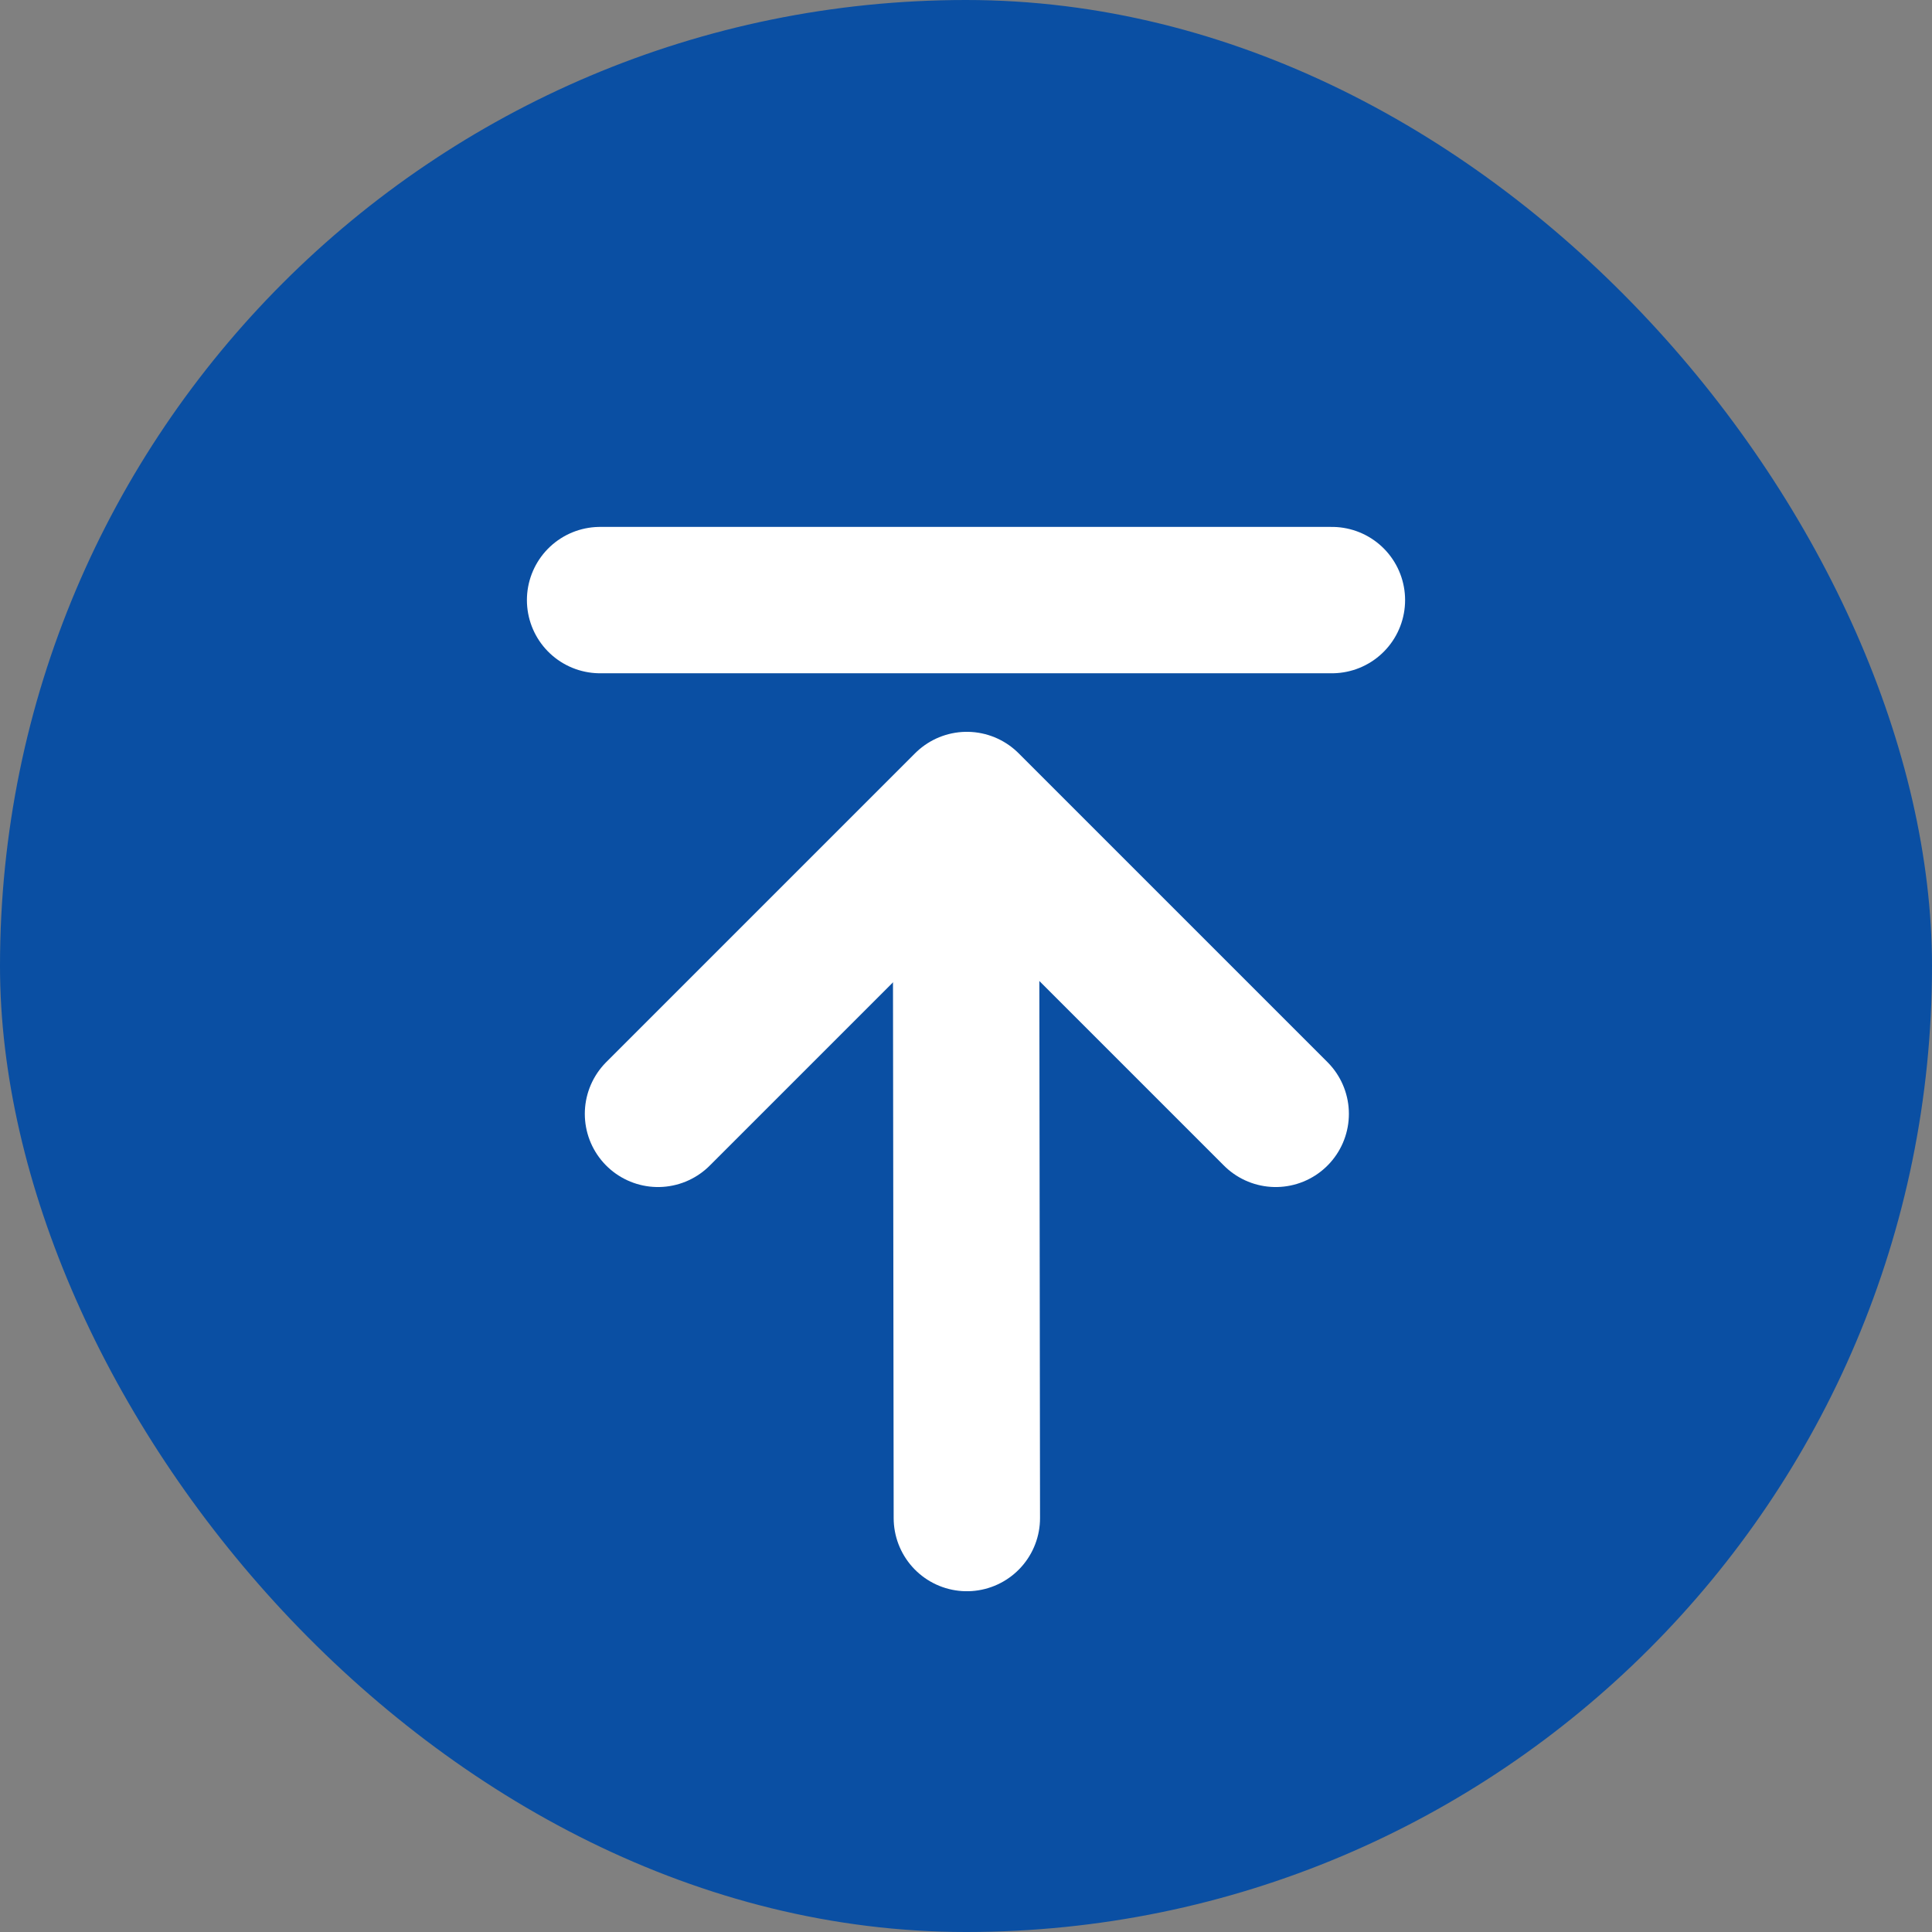
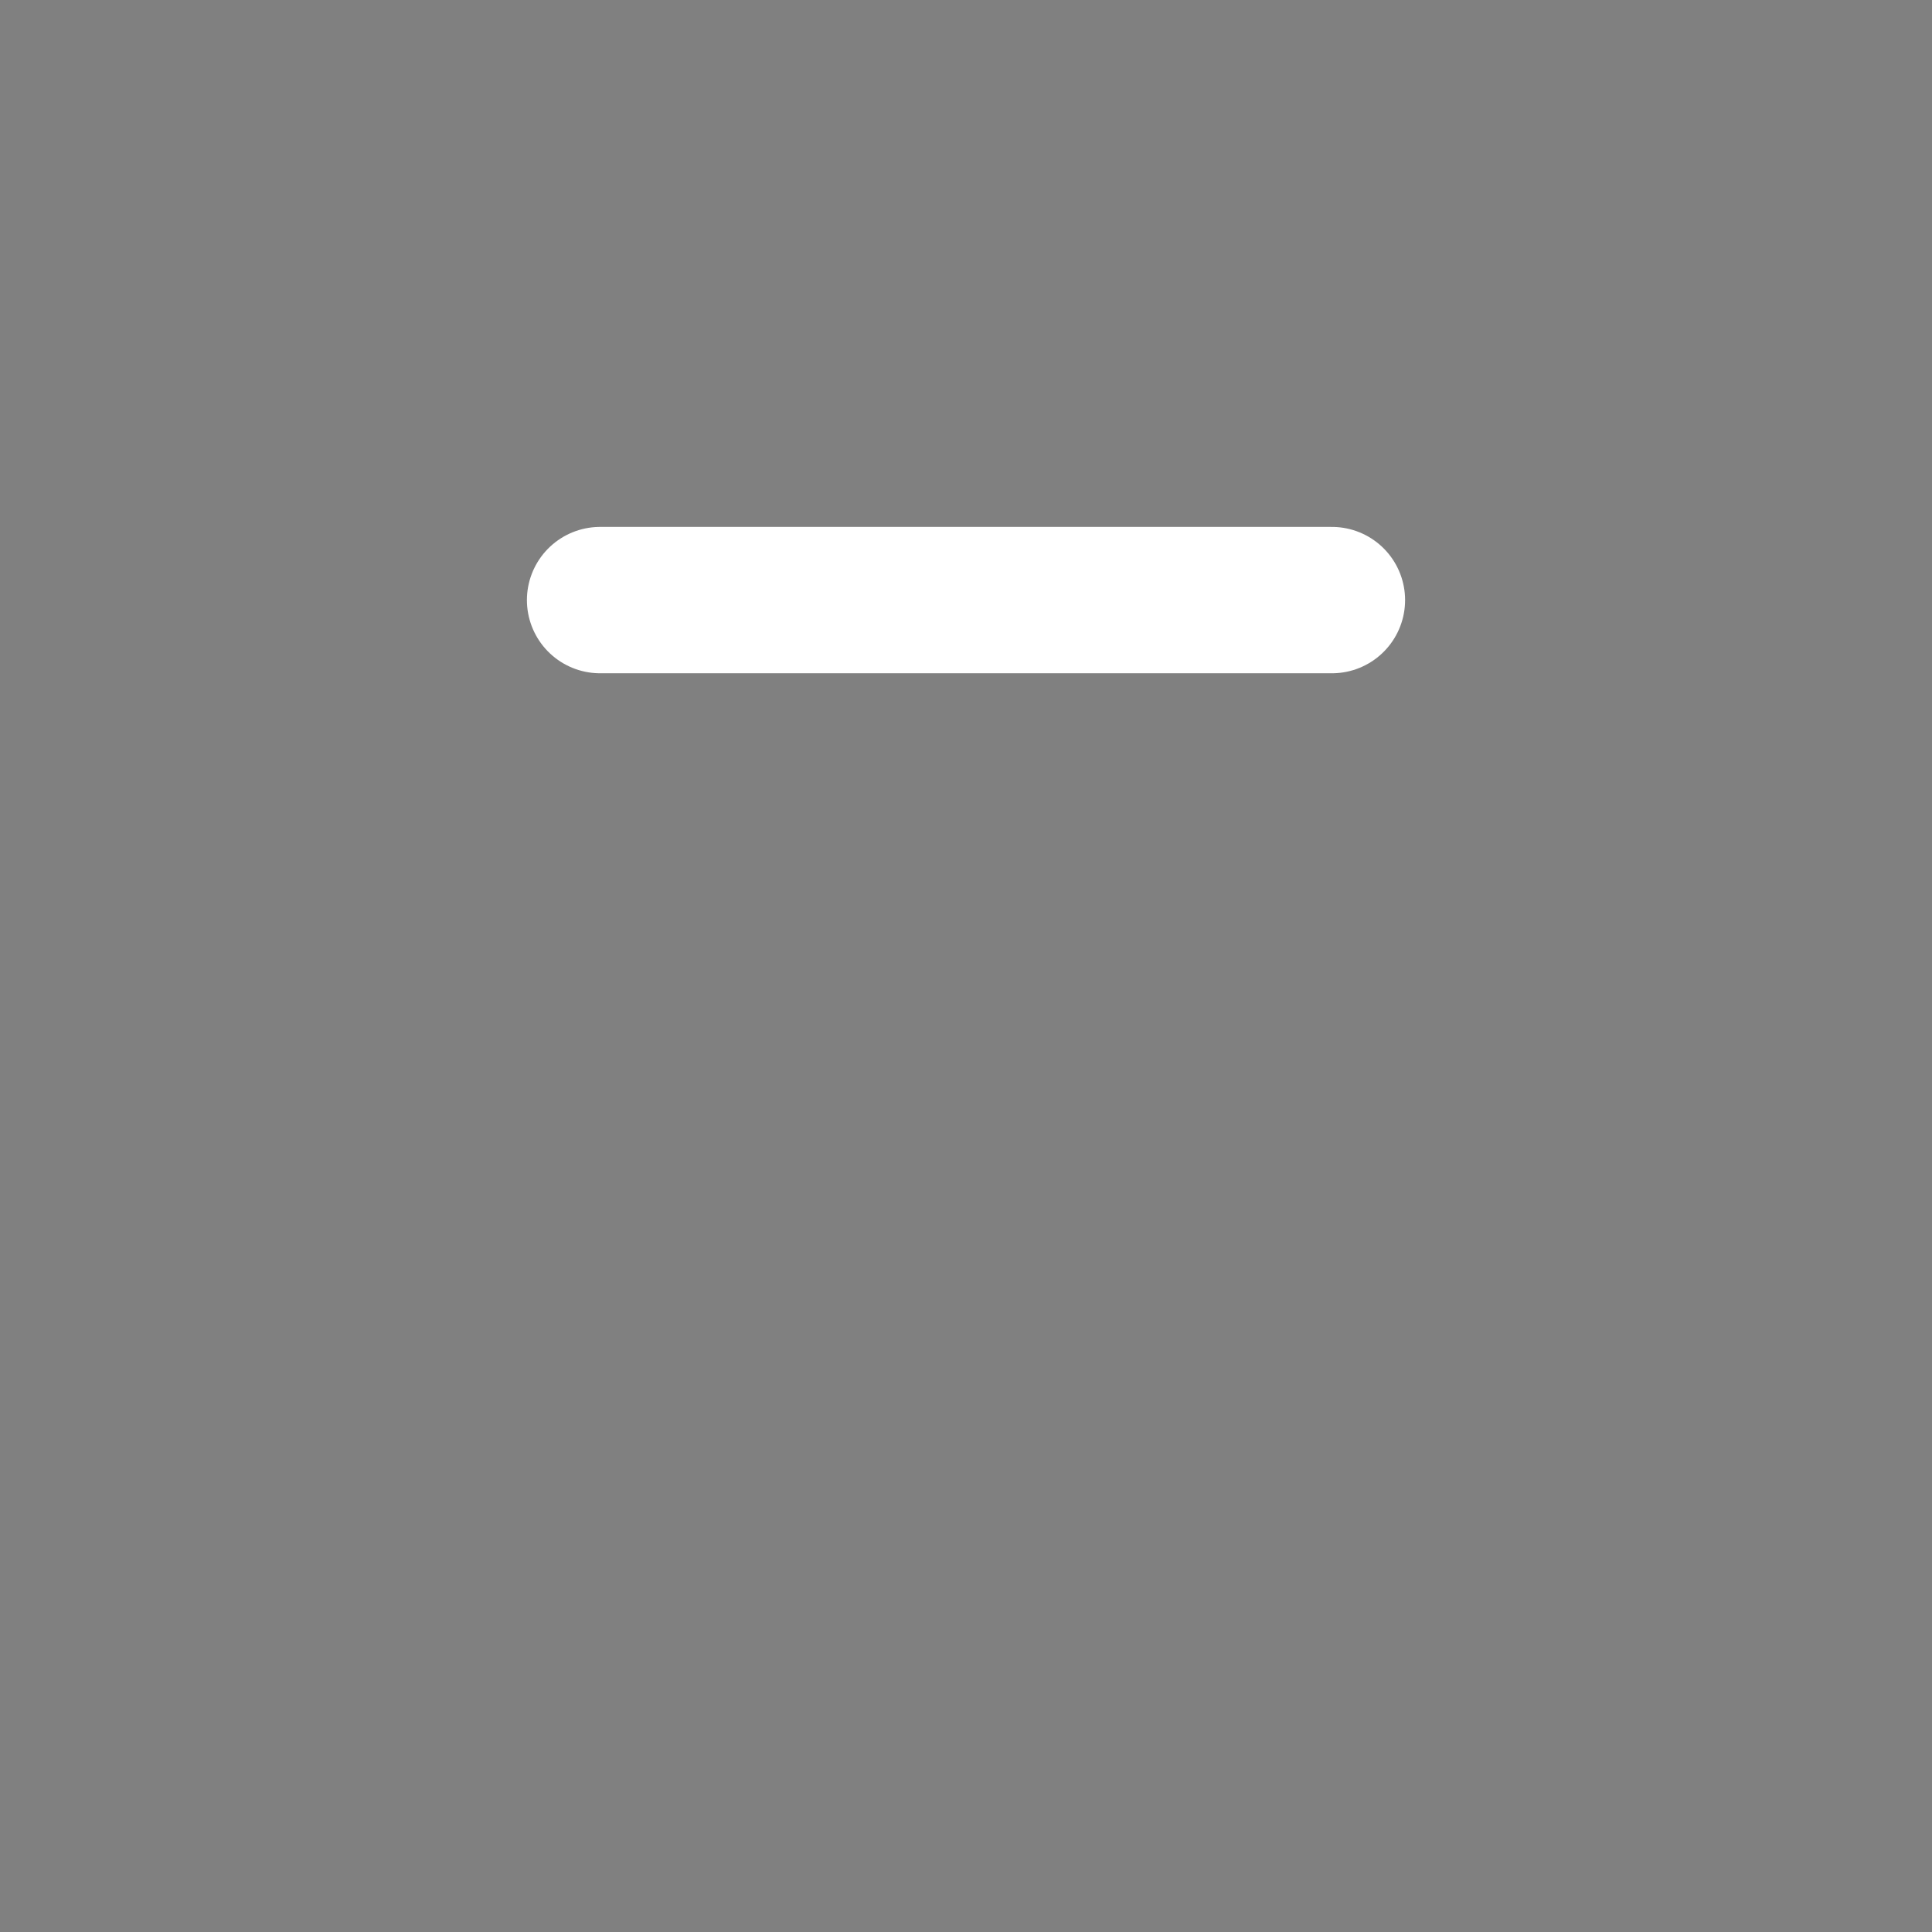
<svg xmlns="http://www.w3.org/2000/svg" width="66px" height="66px" viewBox="0 0 66 66" version="1.1">
  <rect x="0" y="0" width="66" height="66" fill="#808080" stroke="none" />
  <title>编组 7备份 3</title>
  <desc>Created with Sketch.</desc>
  <g id="Welcome" stroke="none" stroke-width="1" fill="none" fill-rule="evenodd">
    <g id="编组-7备份-3">
-       <rect id="矩形" fill="#0A4FA3" x="0" y="0" width="66" height="66" rx="33" />
      <g id="编组-7" transform="translate(20, 20)" stroke="#FFFFFF" stroke-linecap="round" stroke-width="5">
-         <polyline id="路径-2" stroke-linejoin="round" points="2.478 18.051 13.029 7.5 23.58 18.051" />
-         <path d="M13,9 L13.029,31.859" id="路径-3" />
        <path d="M0.5,0.5 L25.5,0.5" id="路径-4" />
      </g>
    </g>
  </g>
</svg>